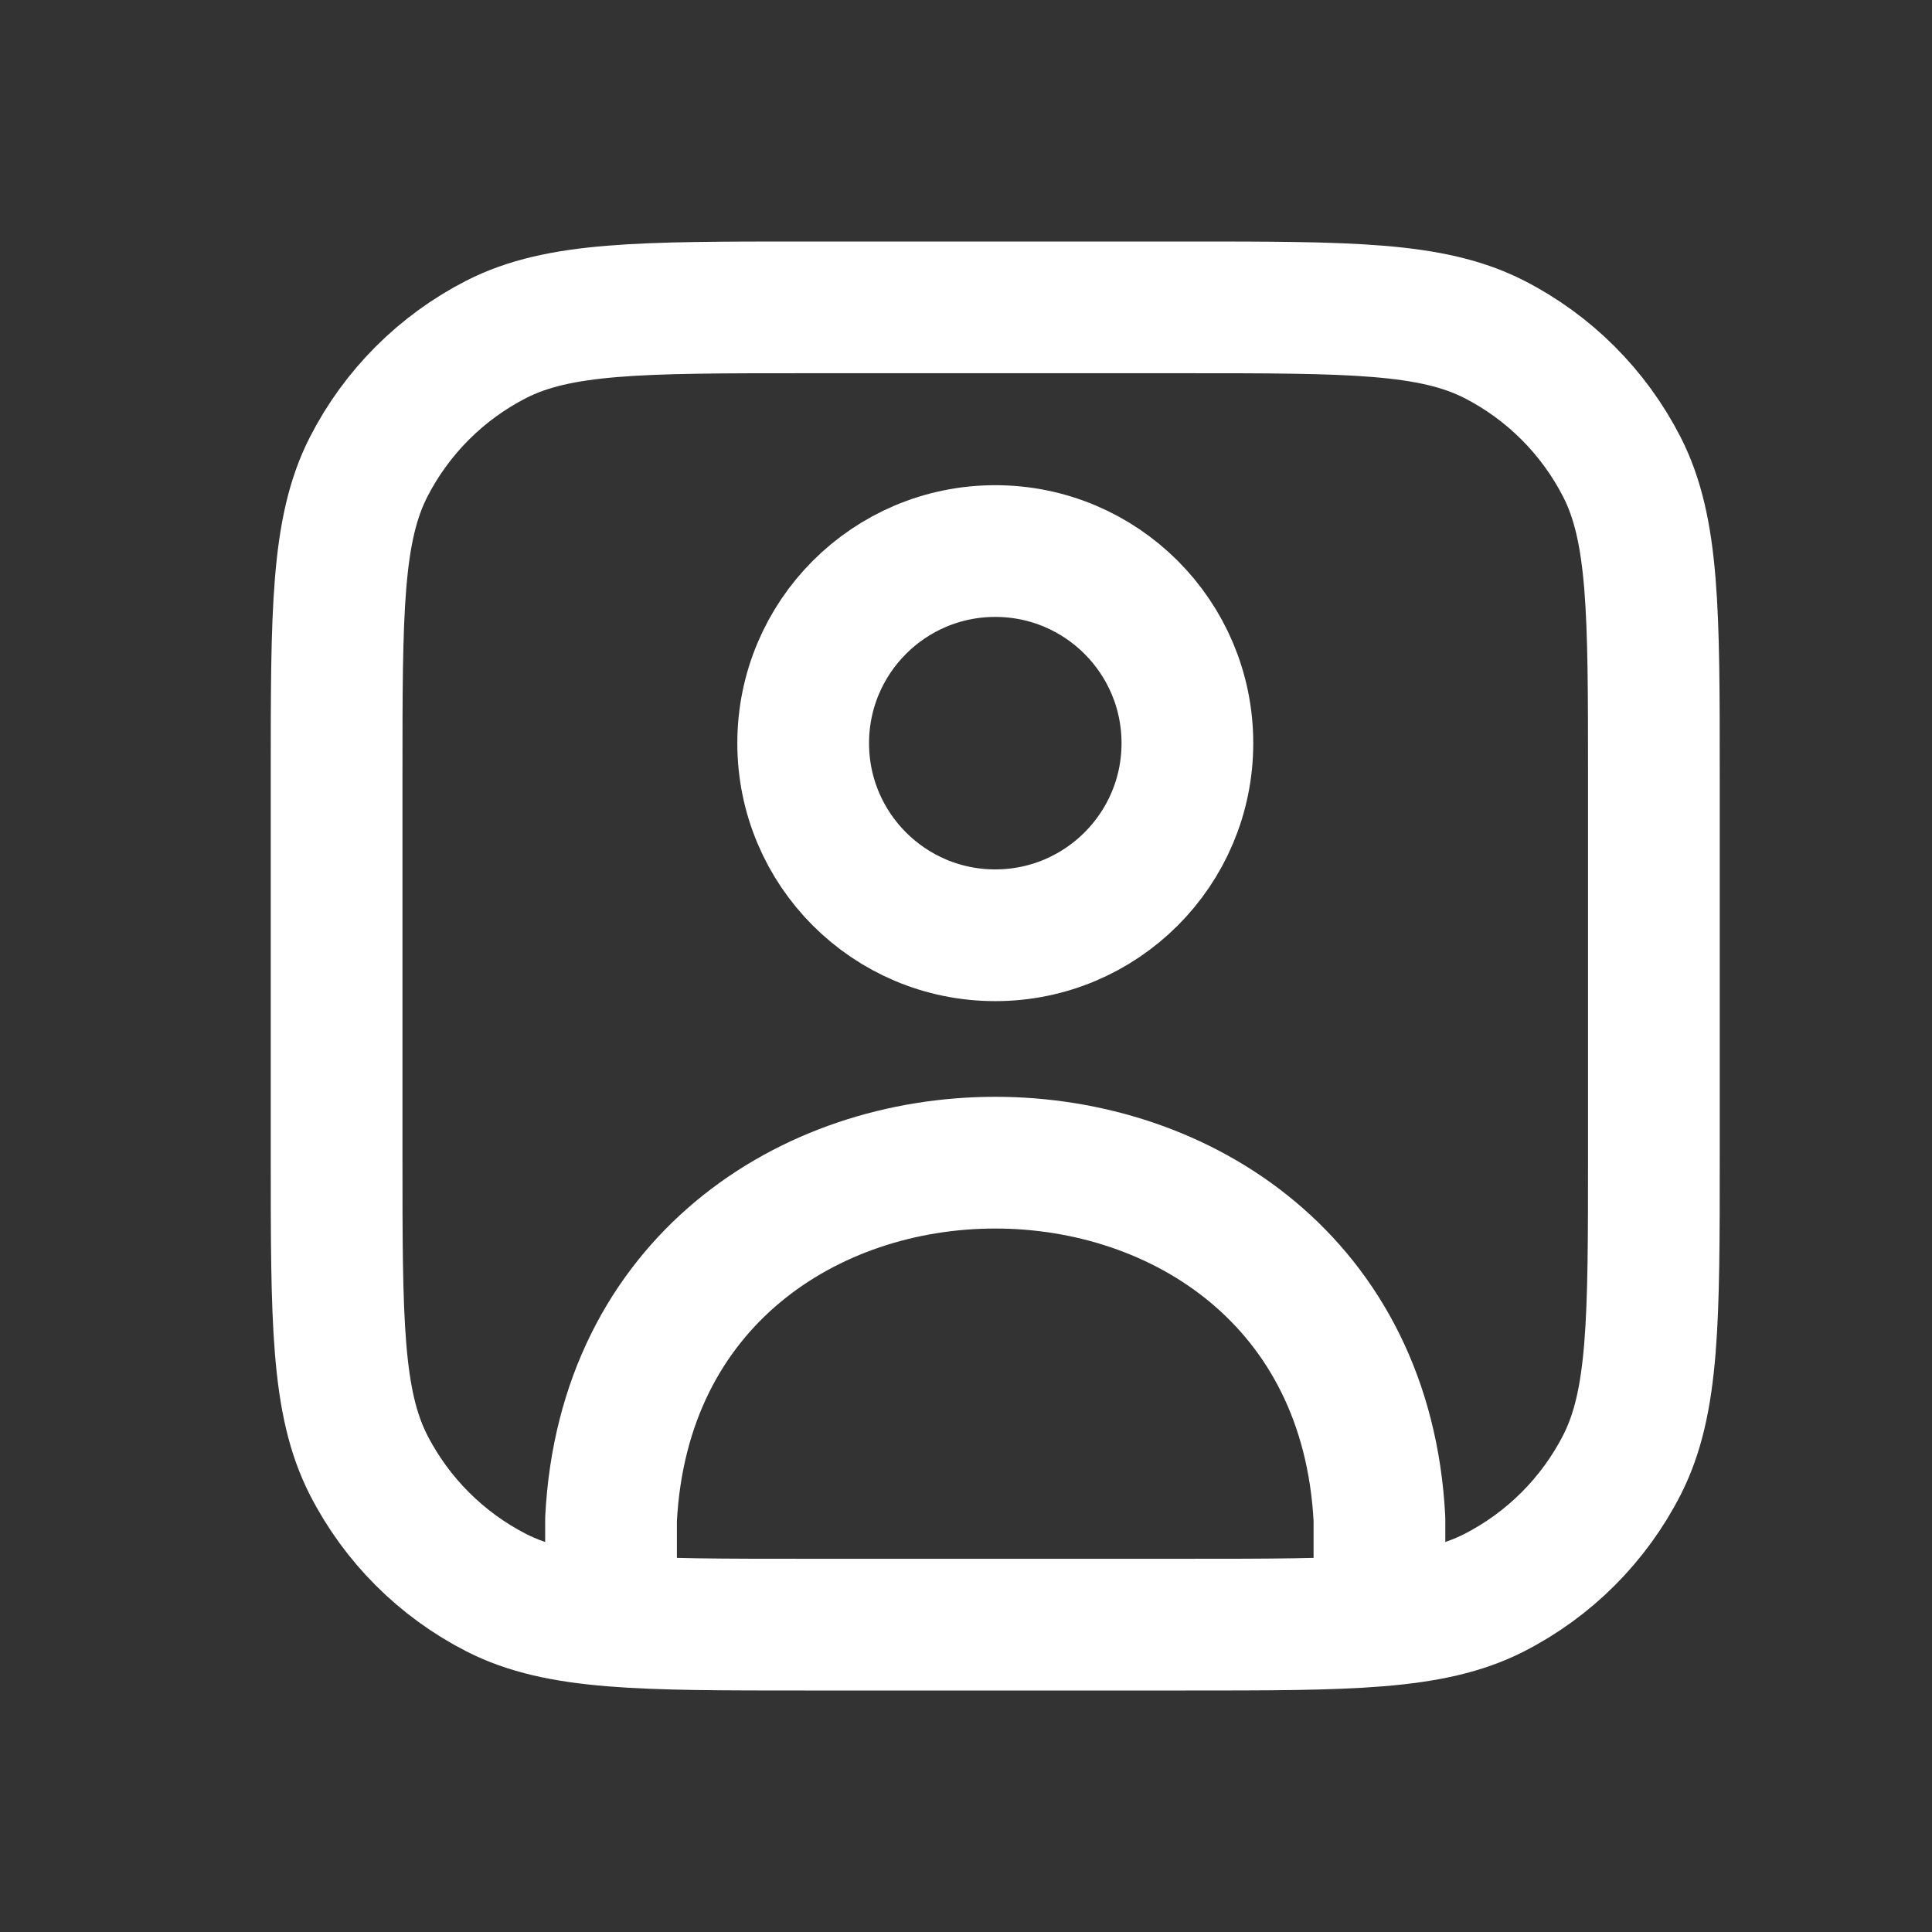
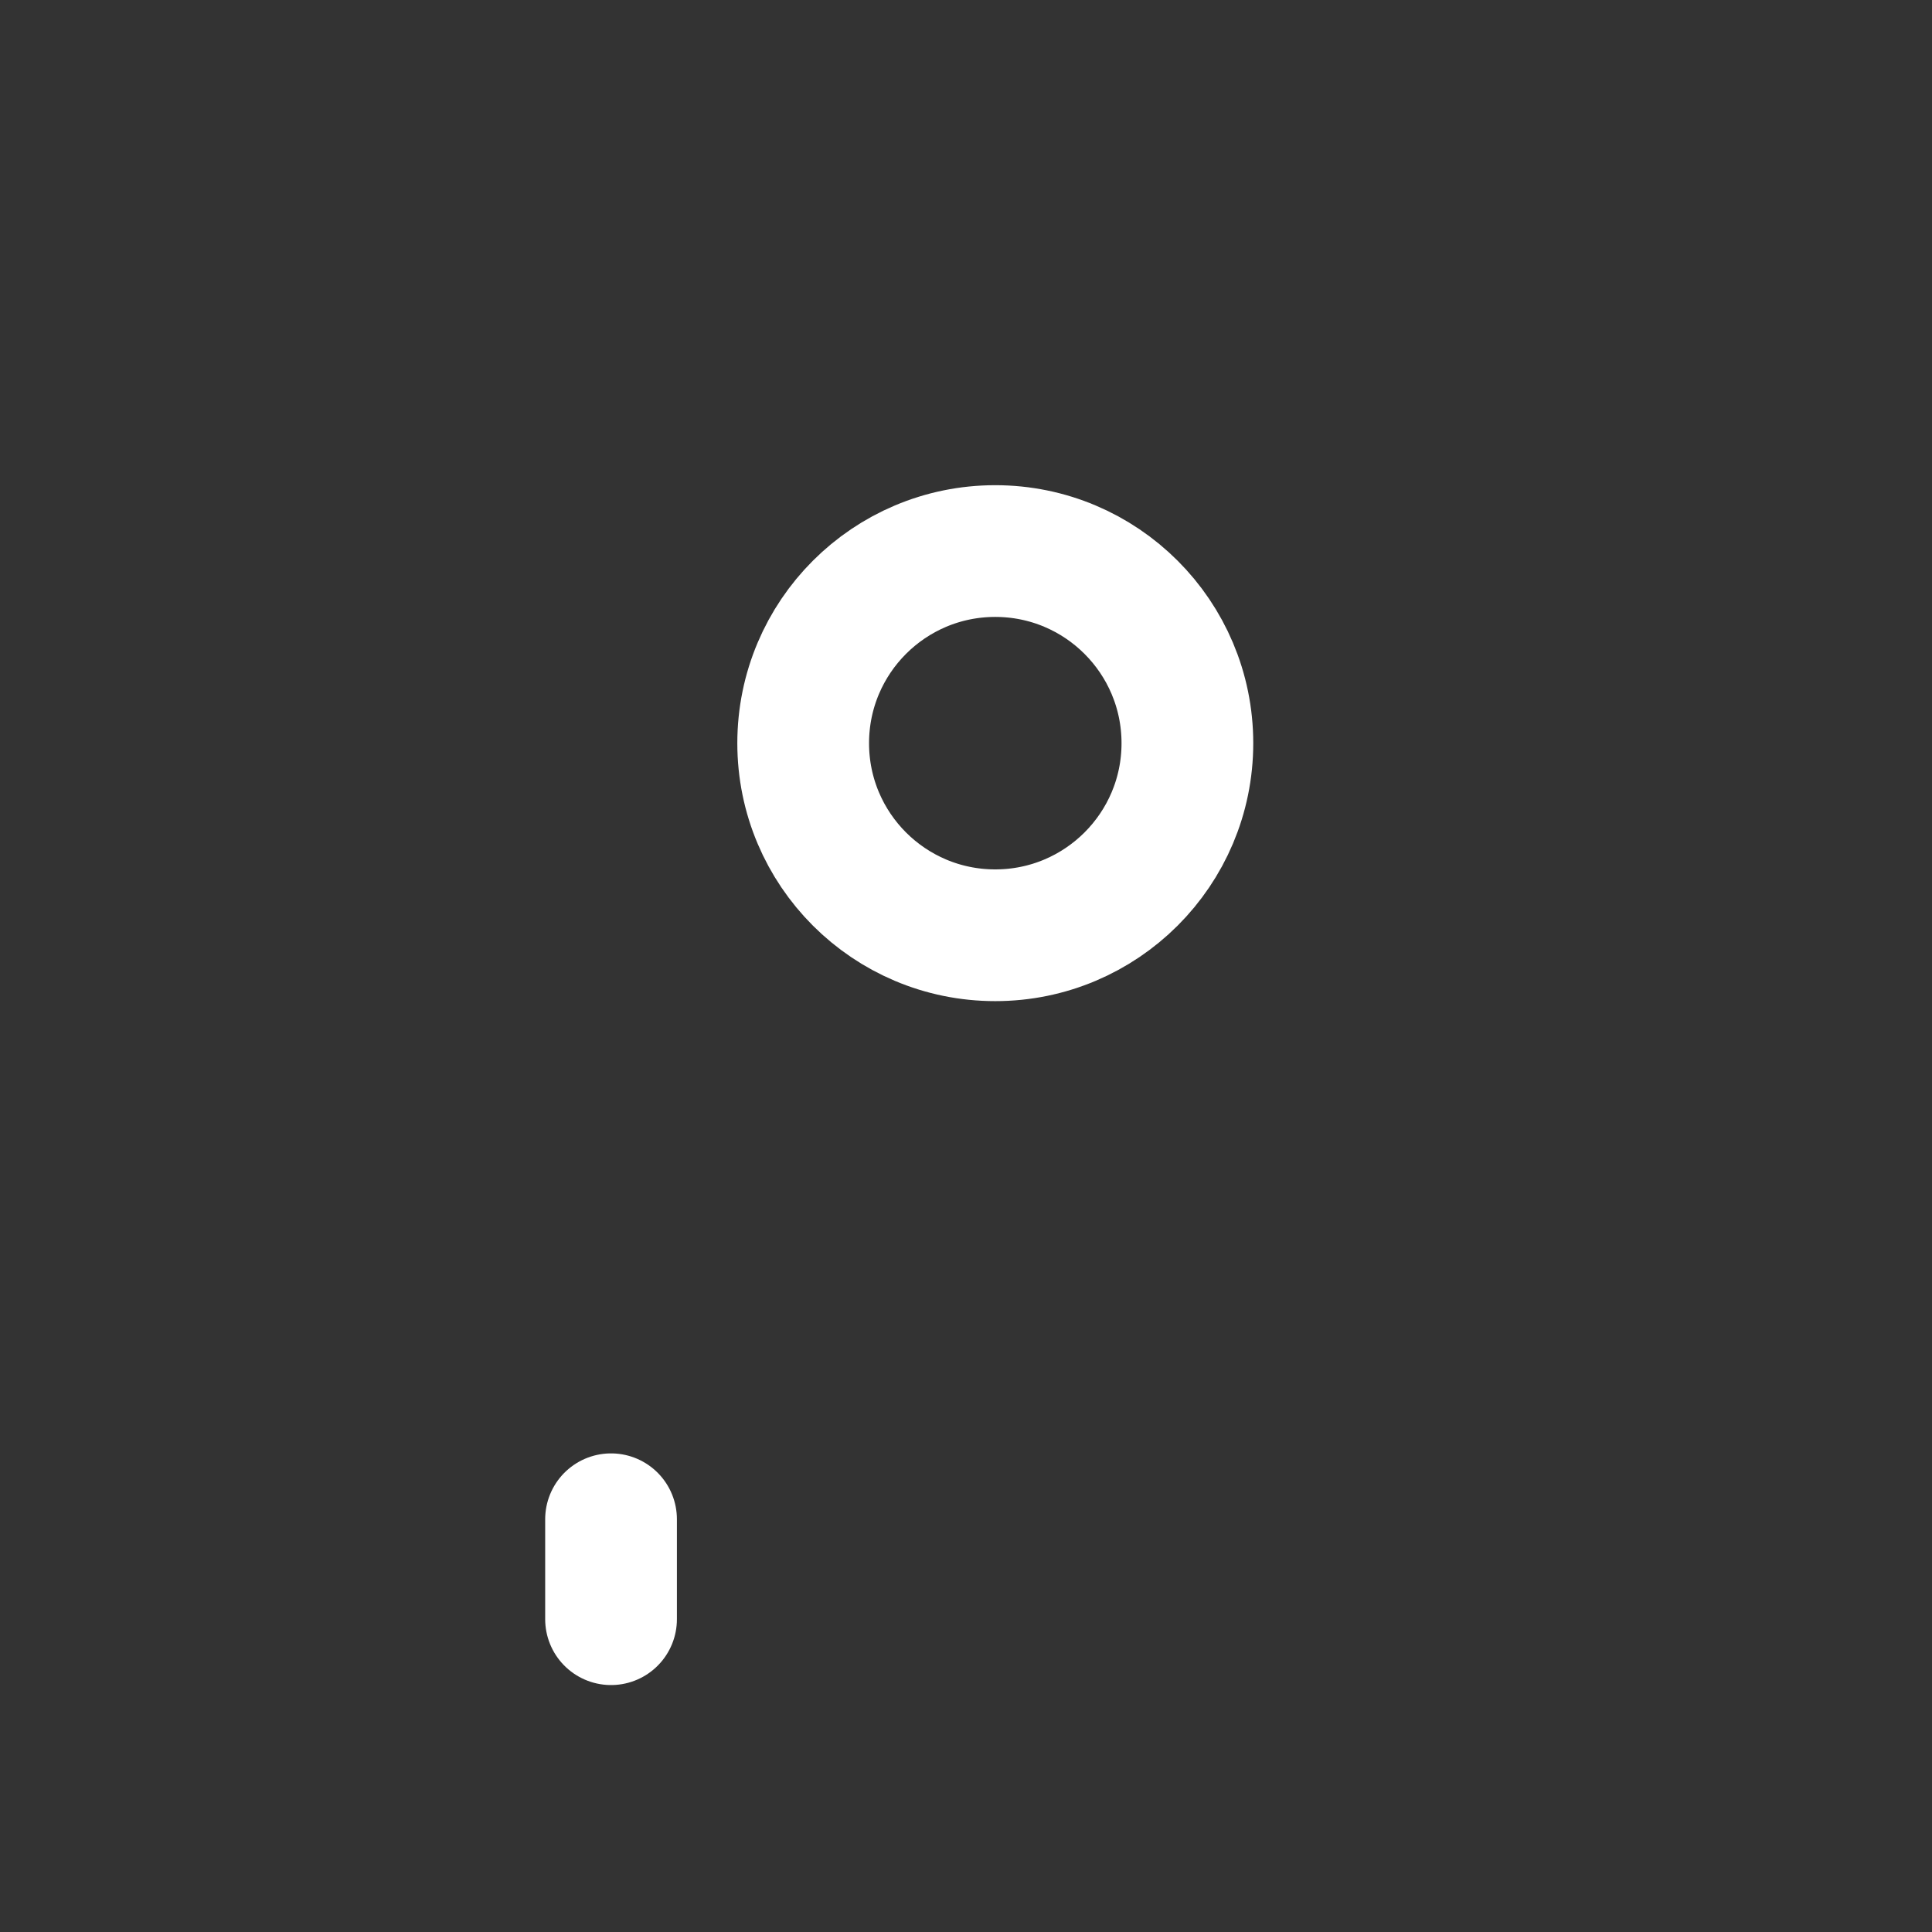
<svg xmlns="http://www.w3.org/2000/svg" width="22" height="22" viewBox="0 0 22 22" fill="none">
  <rect x="0" y="0" width="22" height="22" fill="#333333" stroke="none" />
-   <path d="M3.833 8.833C3.833 6.967 3.833 6.033 4.196 5.32C4.516 4.693 5.026 4.183 5.653 3.863C6.366 3.5 7.3 3.5 9.166 3.5H13.5C15.366 3.5 16.3 3.5 17.013 3.863C17.64 4.183 18.15 4.693 18.47 5.32C18.833 6.033 18.833 6.967 18.833 8.833V13.167C18.833 15.033 18.833 15.967 18.47 16.68C18.15 17.307 17.64 17.817 17.013 18.137C16.3 18.5 15.366 18.5 13.5 18.5H9.166C7.3 18.5 6.366 18.5 5.653 18.137C5.026 17.817 4.516 17.307 4.196 16.68C3.833 15.967 3.833 15.033 3.833 13.167V8.833Z" stroke="white" stroke-width="1.5" stroke-linecap="round" stroke-linejoin="round" />
  <path d="M11.333 10.65C12.541 10.65 13.521 9.671 13.521 8.463C13.521 7.254 12.541 6.275 11.333 6.275C10.125 6.275 9.146 7.254 9.146 8.463C9.146 9.671 10.125 10.65 11.333 10.65Z" stroke="white" stroke-width="1.5" stroke-linecap="round" stroke-linejoin="round" />
-   <path d="M6.958 18.438V17.3C7.235 11.886 15.431 11.886 15.708 17.3V18.438" stroke="white" stroke-width="1.5" stroke-linecap="round" stroke-linejoin="round" />
+   <path d="M6.958 18.438V17.3V18.438" stroke="white" stroke-width="1.5" stroke-linecap="round" stroke-linejoin="round" />
</svg>